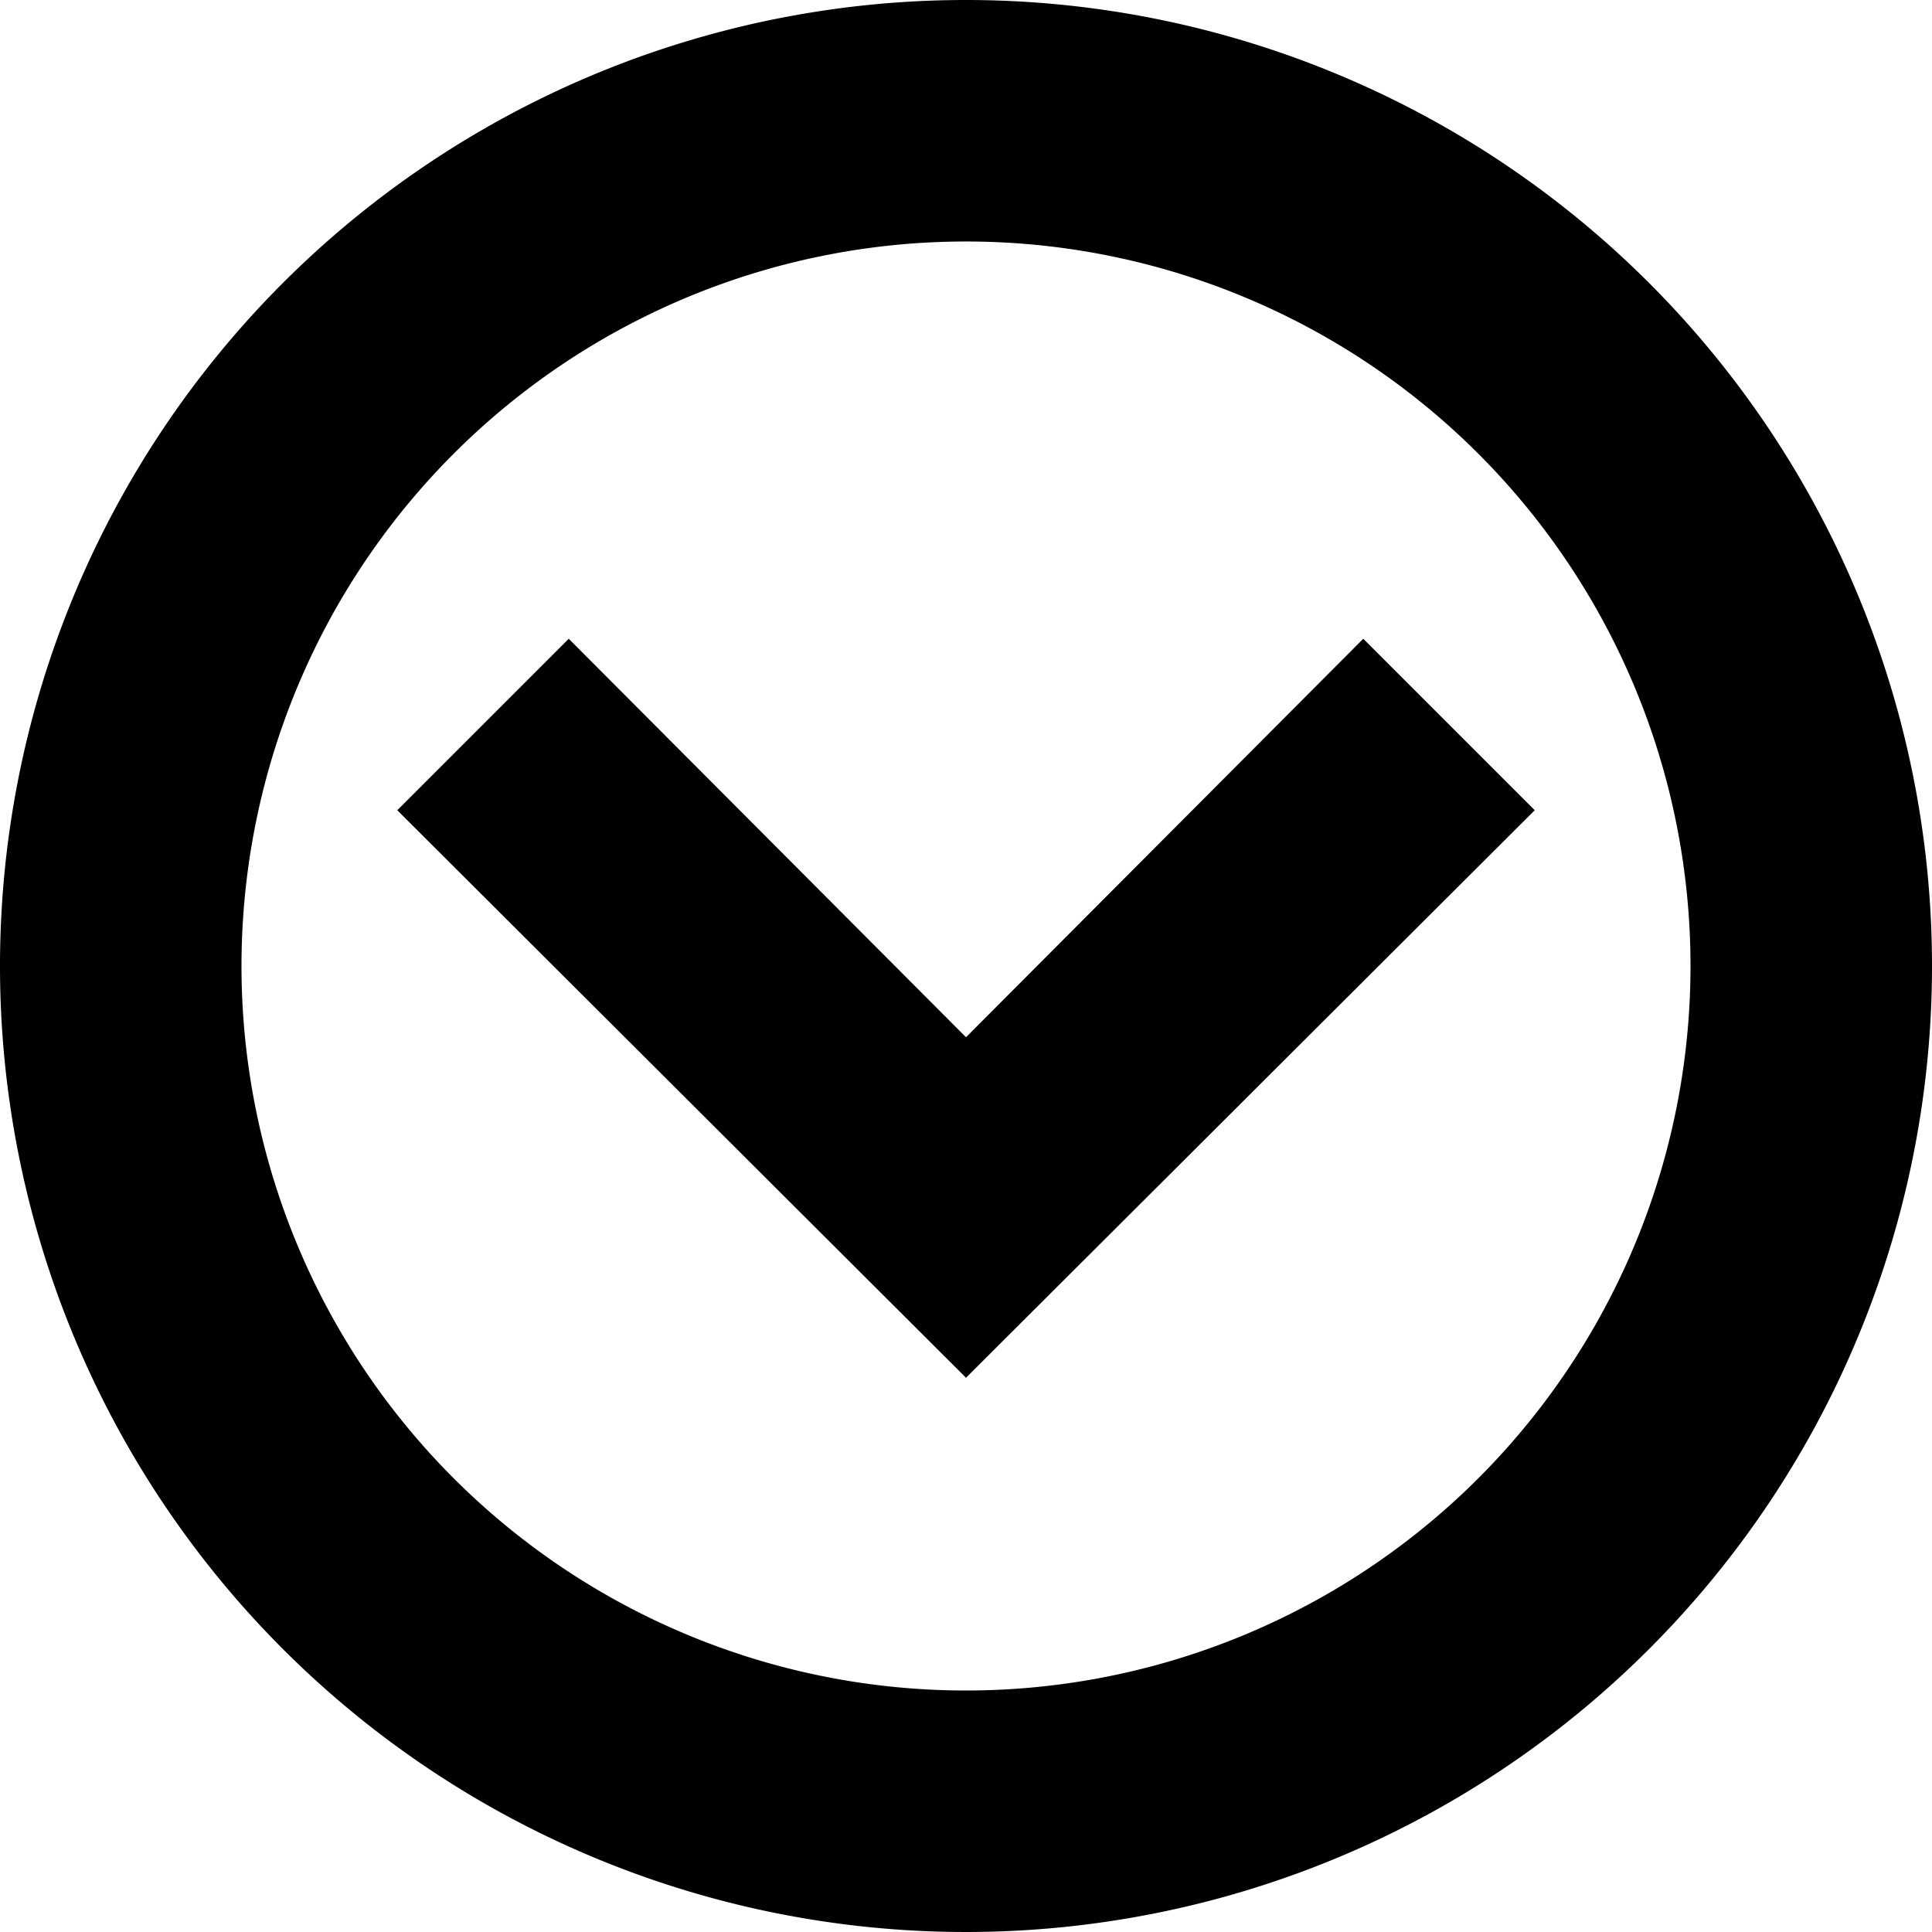
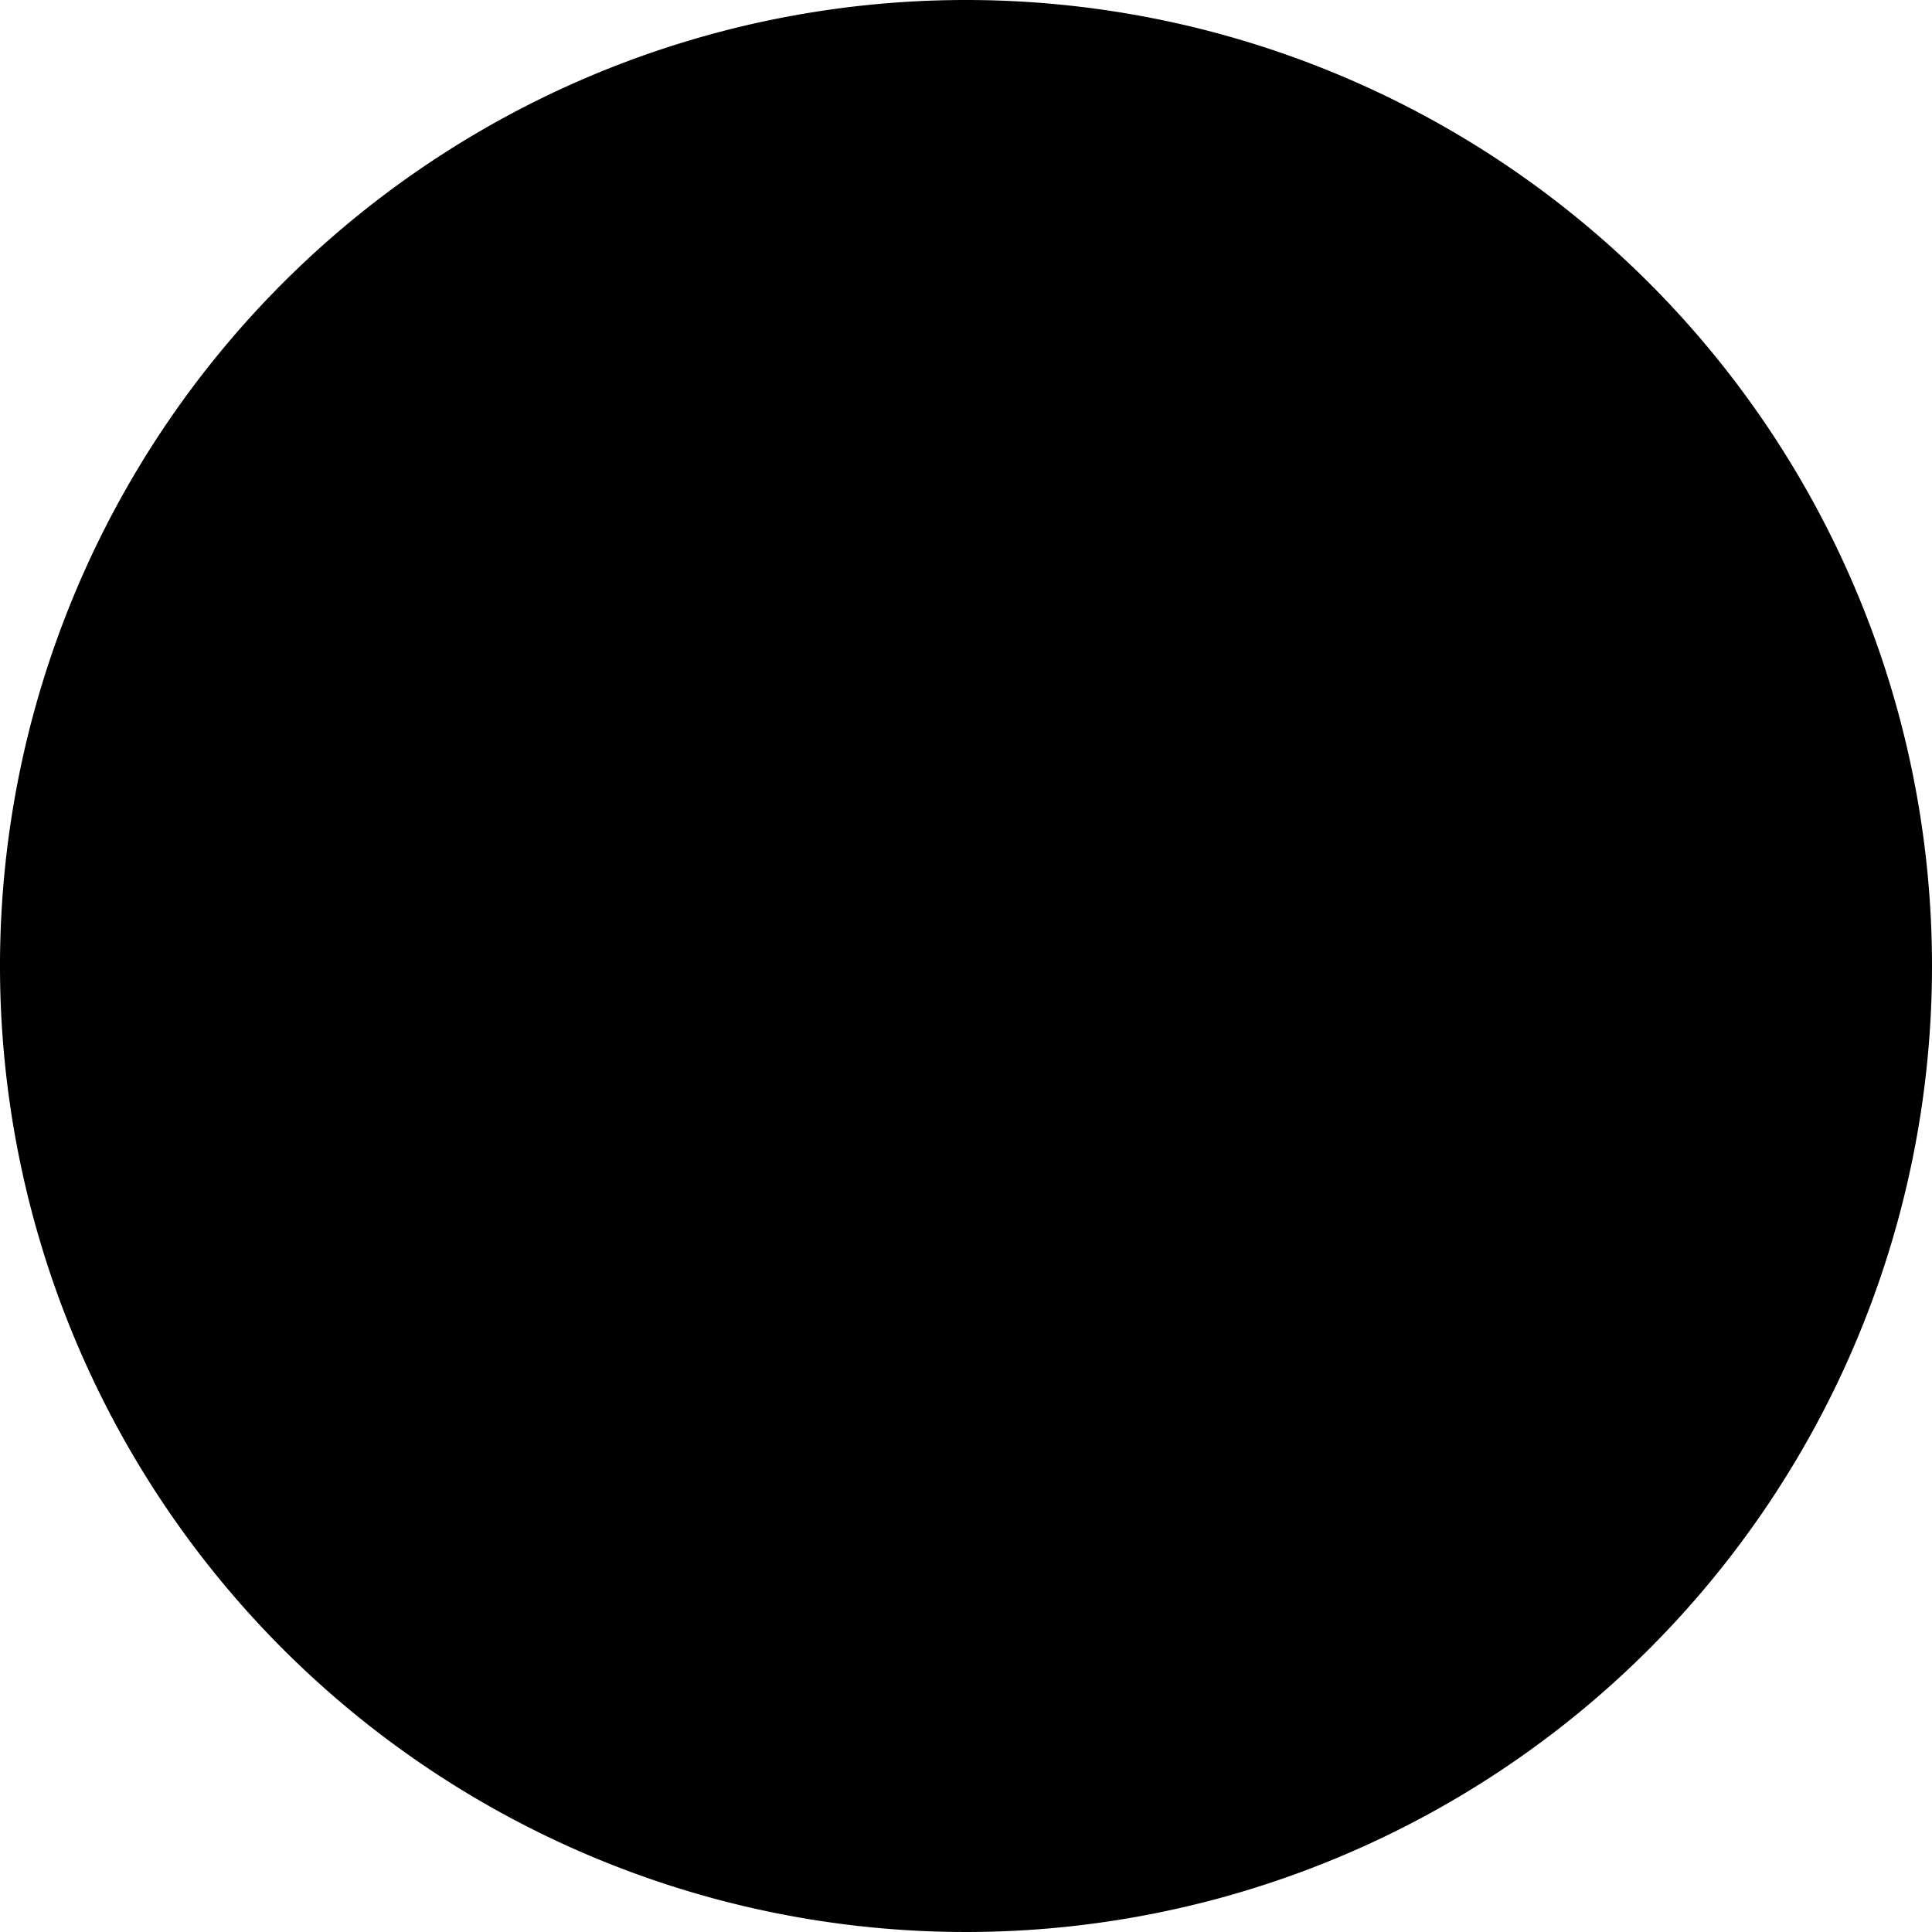
<svg xmlns="http://www.w3.org/2000/svg" viewBox="0 0 16 16">
  <title>ic_check</title>
  <g id="Artwork">
-     <path d="M8,0a8,8,0,1,0,8,8A8,8,0,0,0,8,0ZM8,14a6,6,0,1,1,6-6A6,6,0,0,1,8,14Z" />
-     <polygon points="11.29 5.29 8 8.59 4.71 5.29 3.29 6.71 8 11.41 12.71 6.71 11.29 5.29" />
+     <path d="M8,0a8,8,0,1,0,8,8A8,8,0,0,0,8,0ZM8,14A6,6,0,0,1,8,14Z" />
  </g>
</svg>